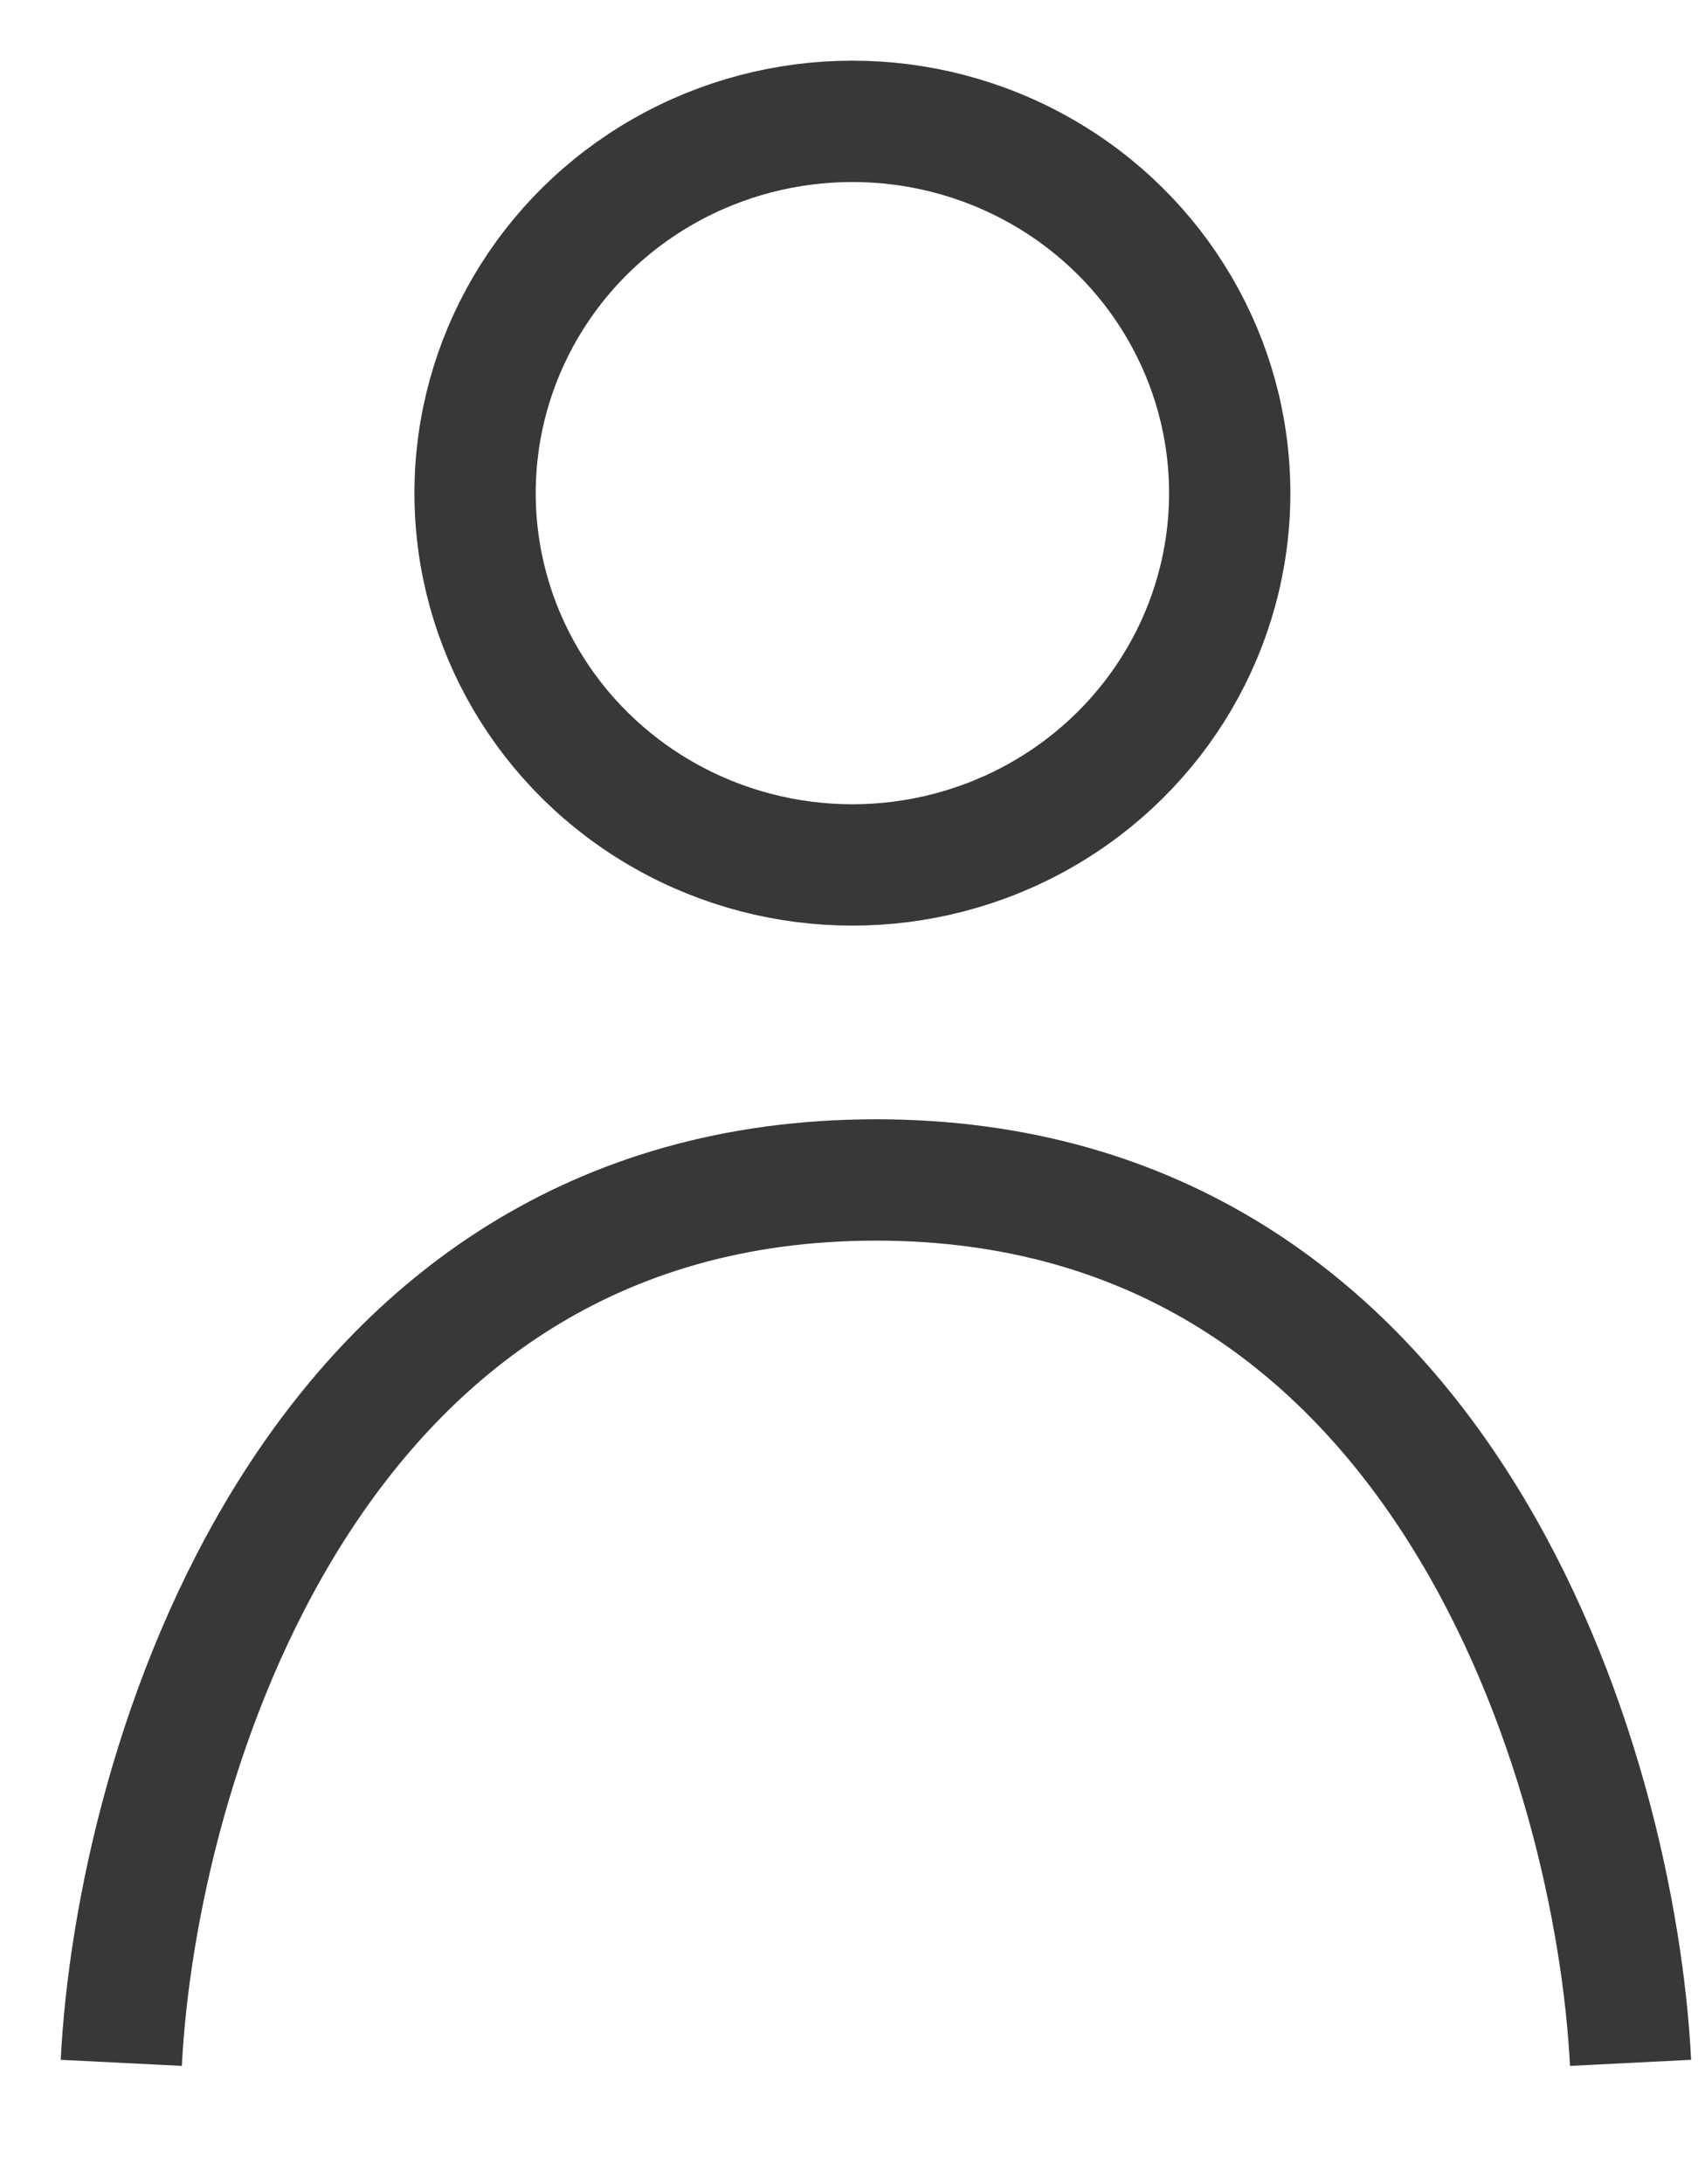
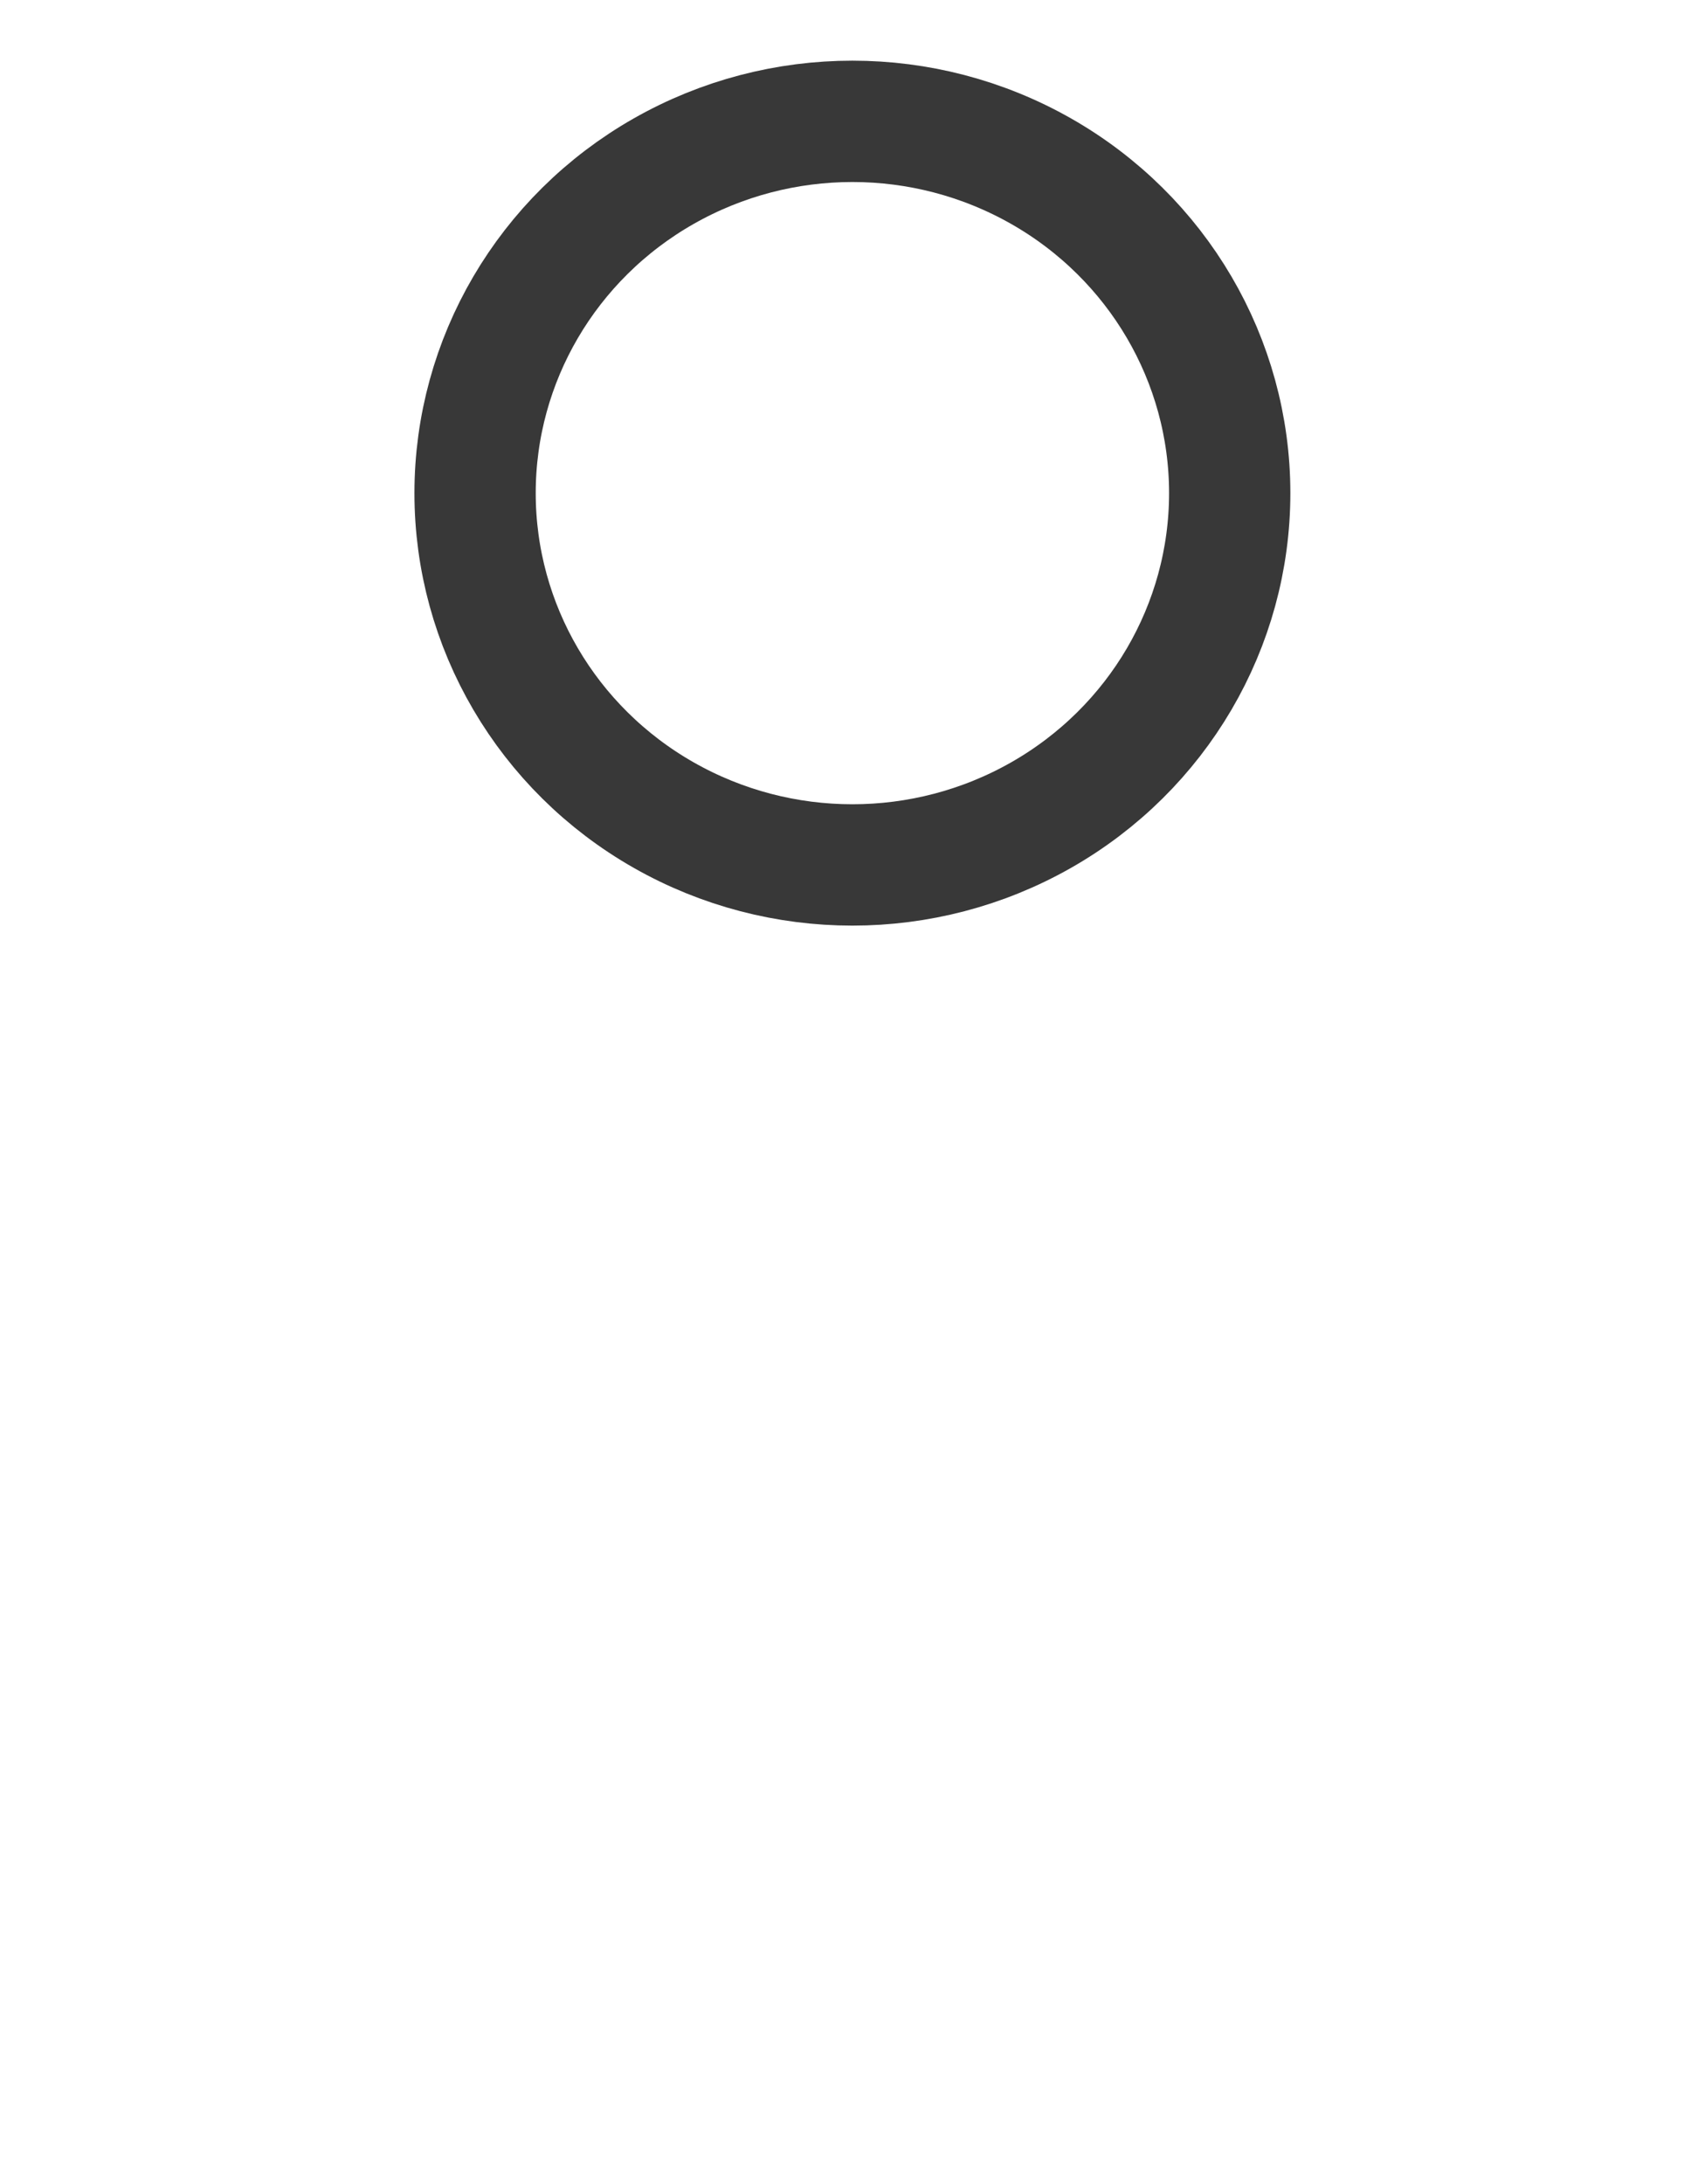
<svg xmlns="http://www.w3.org/2000/svg" width="14" height="18" viewBox="0 0 14 18" fill="none">
-   <path d="M1 17C1.122 14.575 2.537 9.724 7.222 9.724C11.907 9.724 13.322 14.575 13.444 17" stroke="#383838" />
  <ellipse cx="7.028" cy="4.064" rx="3.111" ry="3.064" stroke="#383838" />
</svg>